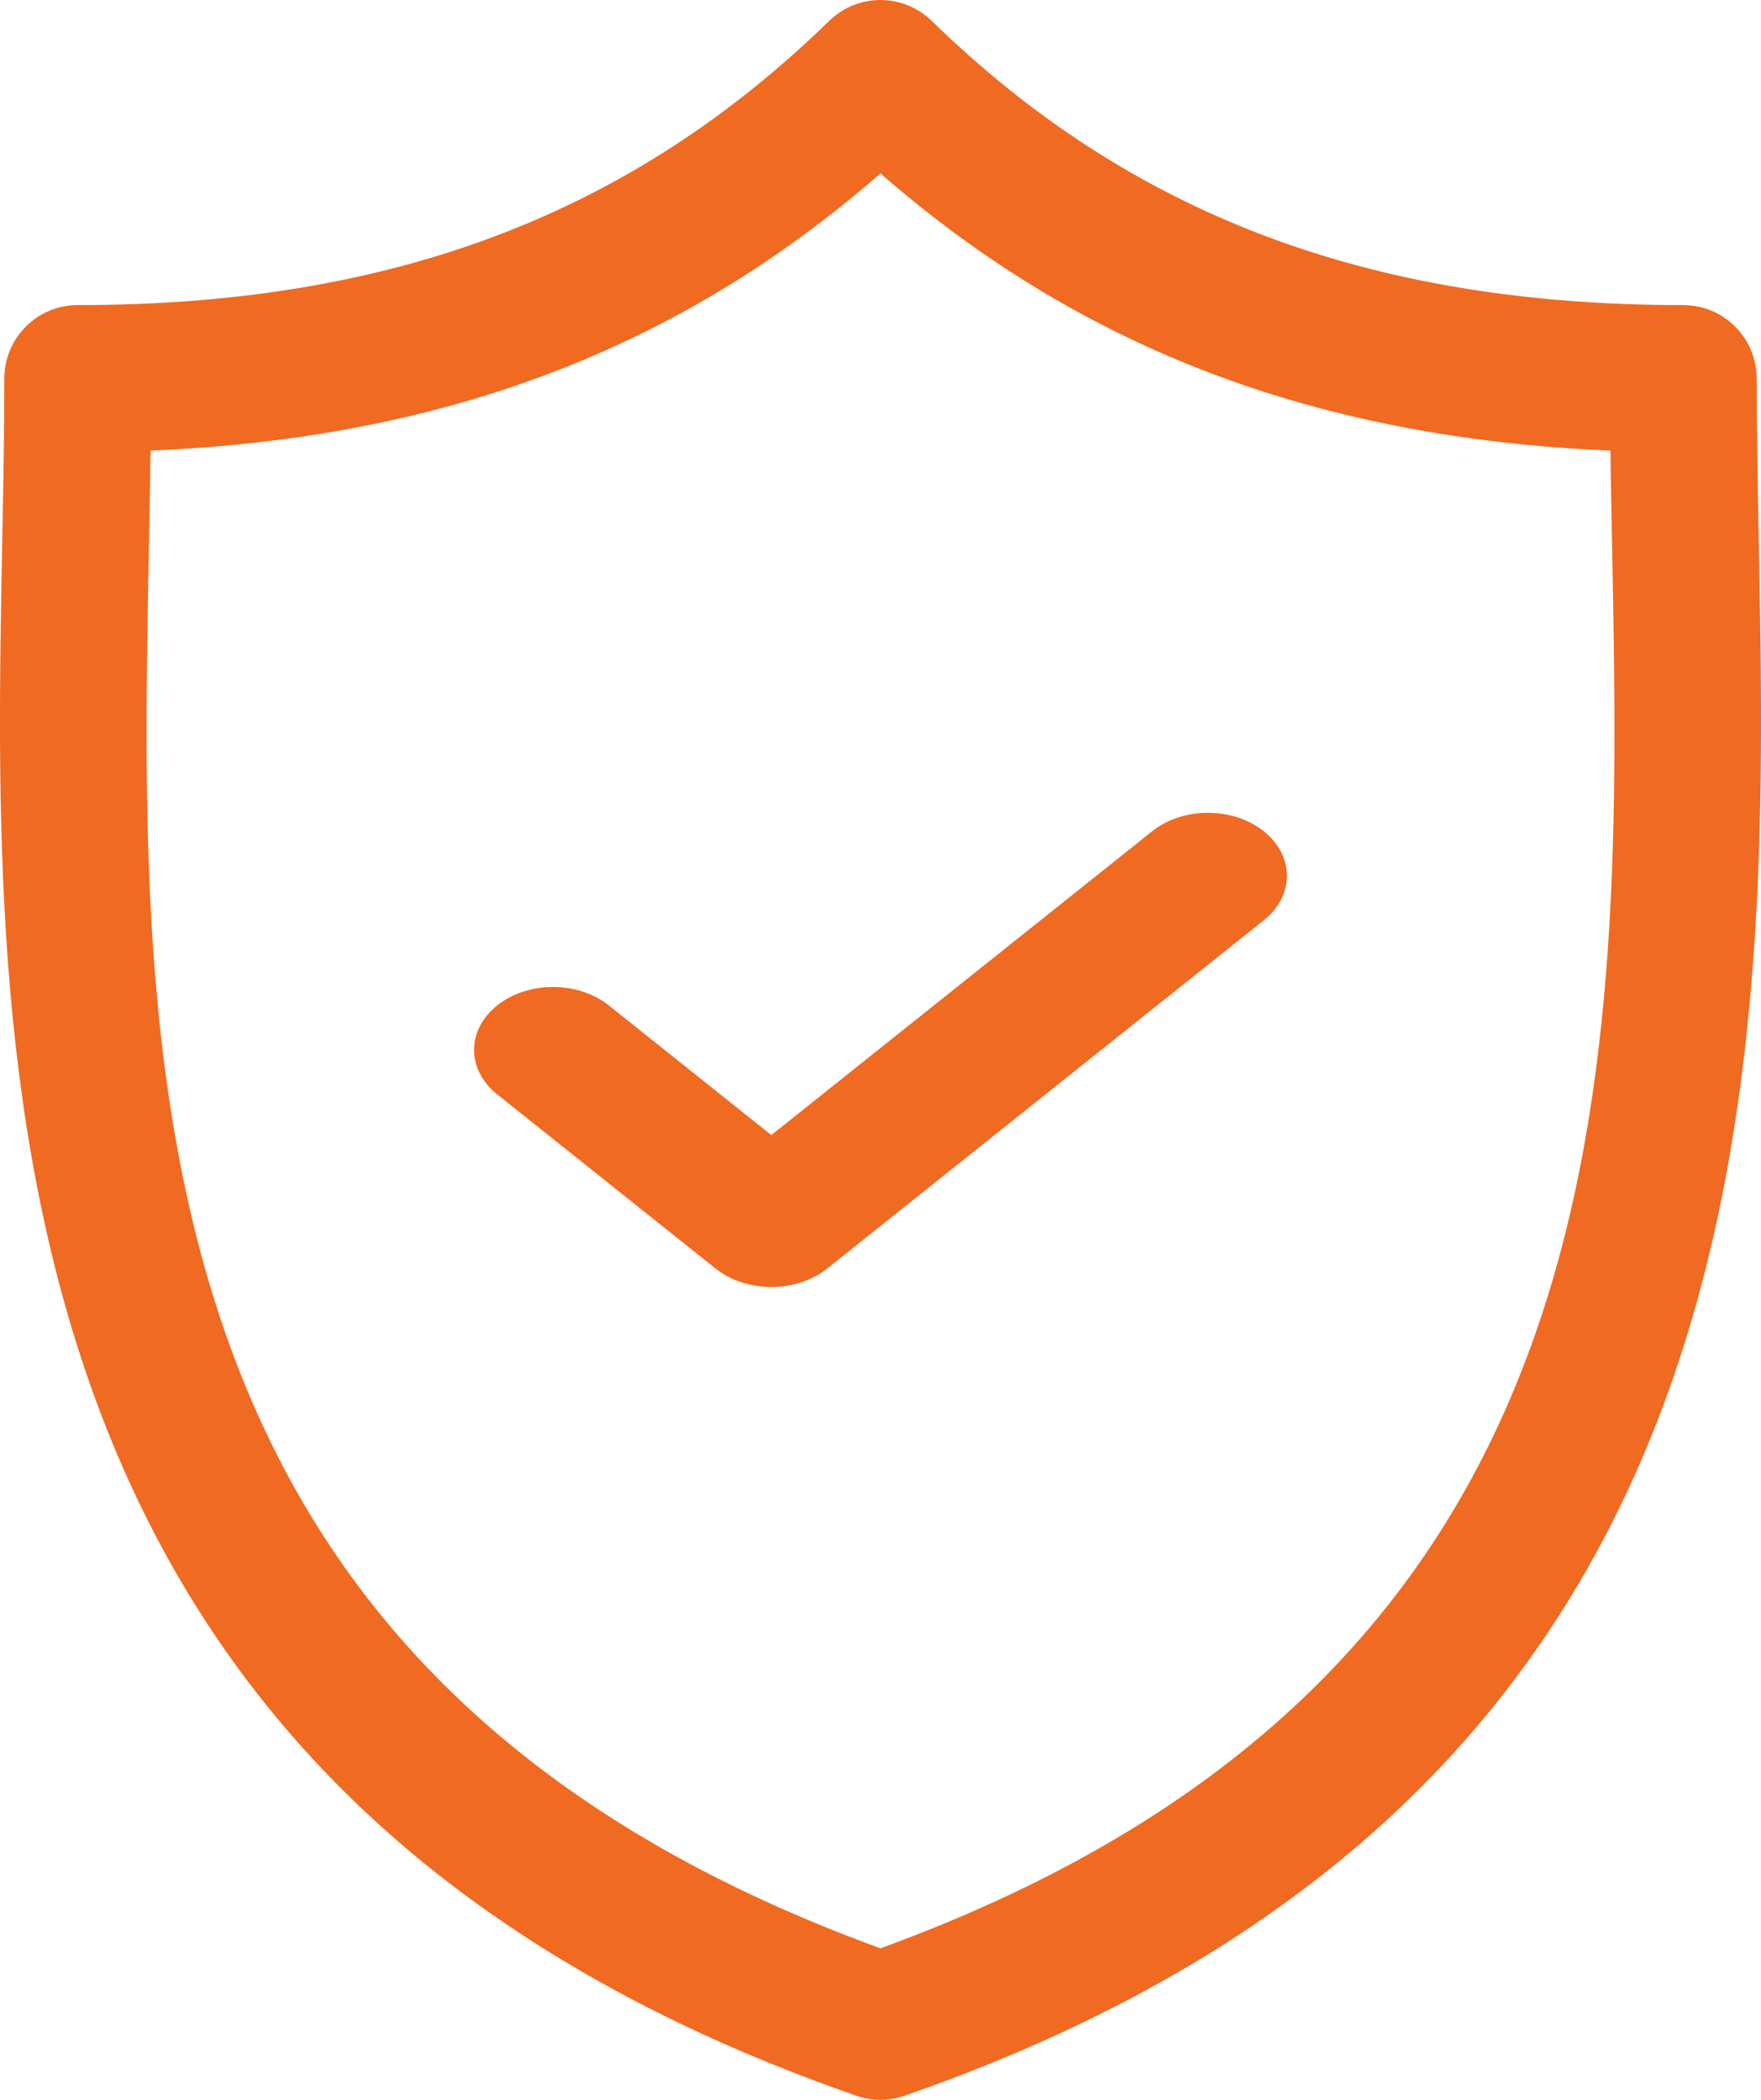
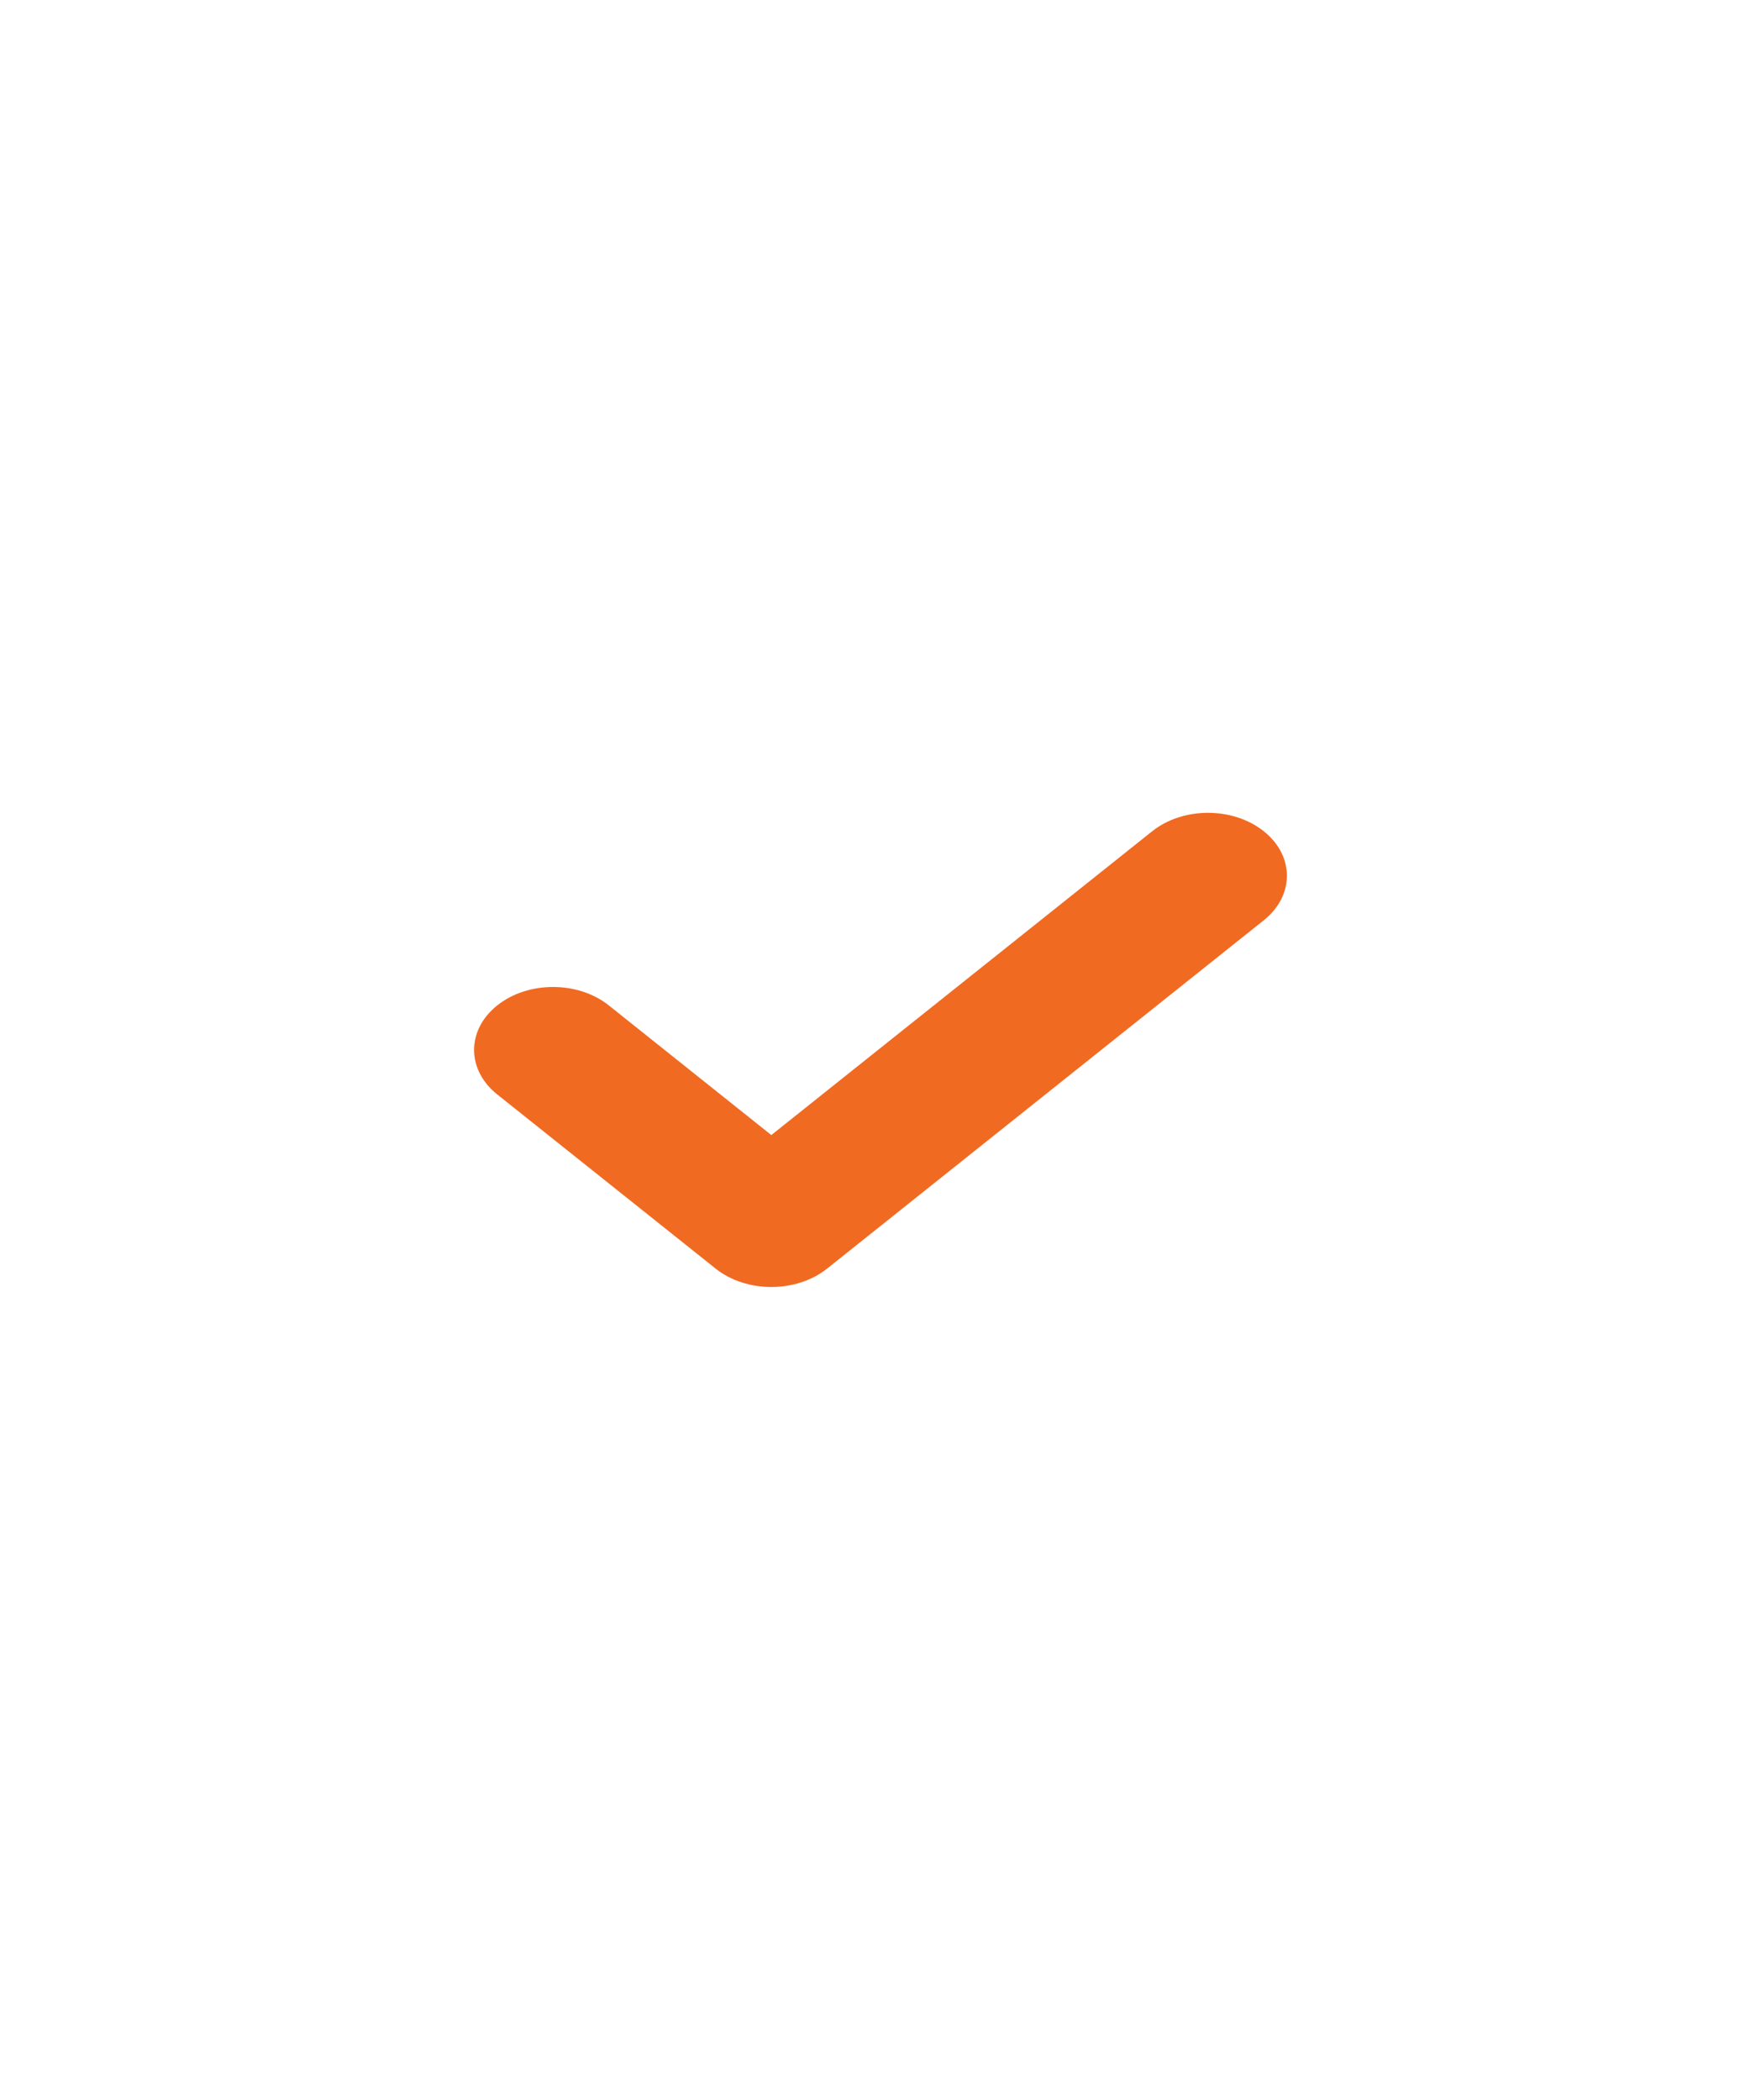
<svg xmlns="http://www.w3.org/2000/svg" width="26" height="31" viewBox="0 0 26 31" fill="none">
-   <path d="M25.967 7.982C25.951 7.145 25.936 6.354 25.936 5.589C25.936 4.99 25.451 4.504 24.852 4.504C20.221 4.504 16.694 3.171 13.755 0.307C13.334 -0.102 12.665 -0.102 12.244 0.307C9.305 3.171 5.779 4.504 1.147 4.504C0.549 4.504 0.064 4.99 0.064 5.589C0.064 6.354 0.049 7.145 0.033 7.982C-0.115 15.771 -0.318 26.439 12.645 30.94C12.76 30.98 12.88 31 12.999 31C13.119 31 13.239 30.98 13.354 30.94C26.318 26.438 26.115 15.771 25.967 7.982ZM12.999 28.763C1.882 24.717 2.05 15.854 2.199 8.024C2.208 7.554 2.217 7.099 2.223 6.652C6.561 6.469 10.03 5.152 12.999 2.56C15.969 5.152 19.439 6.469 23.777 6.652C23.783 7.098 23.792 7.554 23.801 8.023C23.95 15.853 24.118 24.717 12.999 28.763Z" fill="#F16A22" />
  <path d="M17.011 12.272L11.388 16.757L8.989 14.843C8.534 14.48 7.796 14.48 7.341 14.843C6.886 15.206 6.886 15.794 7.341 16.157L10.565 18.728C10.792 18.909 11.09 19 11.388 19C11.686 19 11.985 18.909 12.212 18.728L18.659 13.586C19.114 13.223 19.114 12.635 18.659 12.272C18.204 11.909 17.466 11.909 17.011 12.272Z" fill="#F16A22" />
</svg>